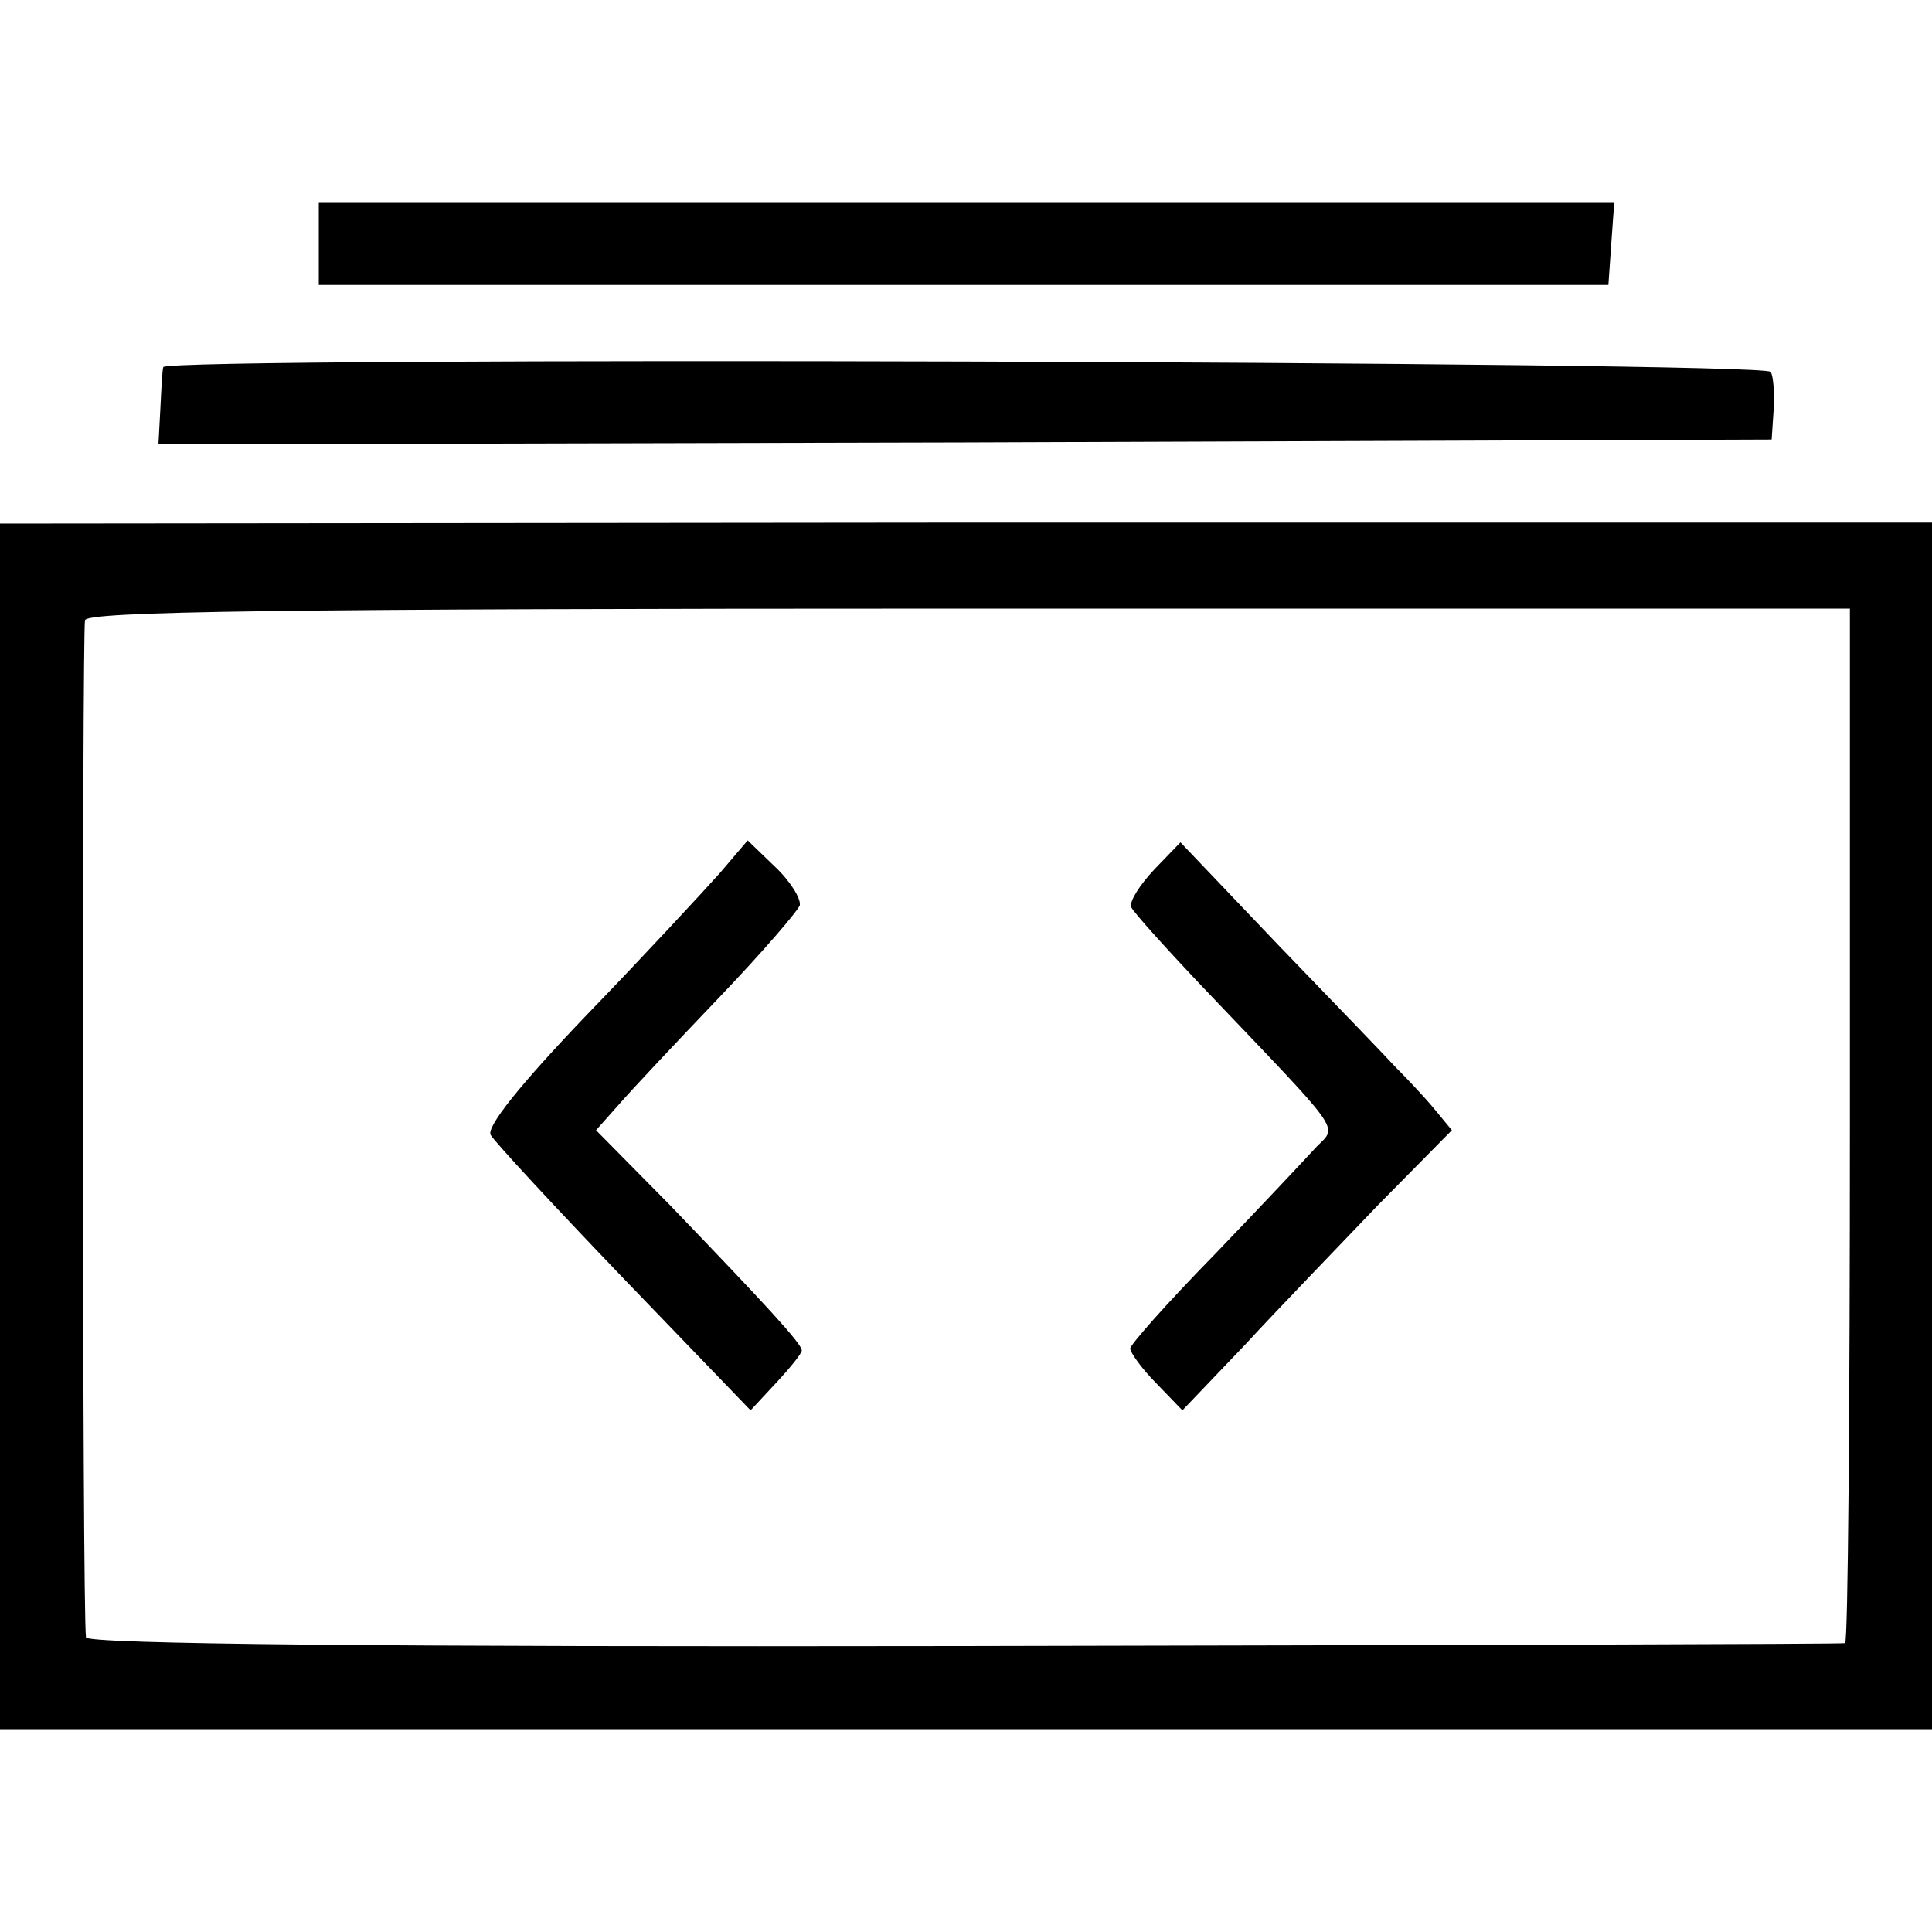
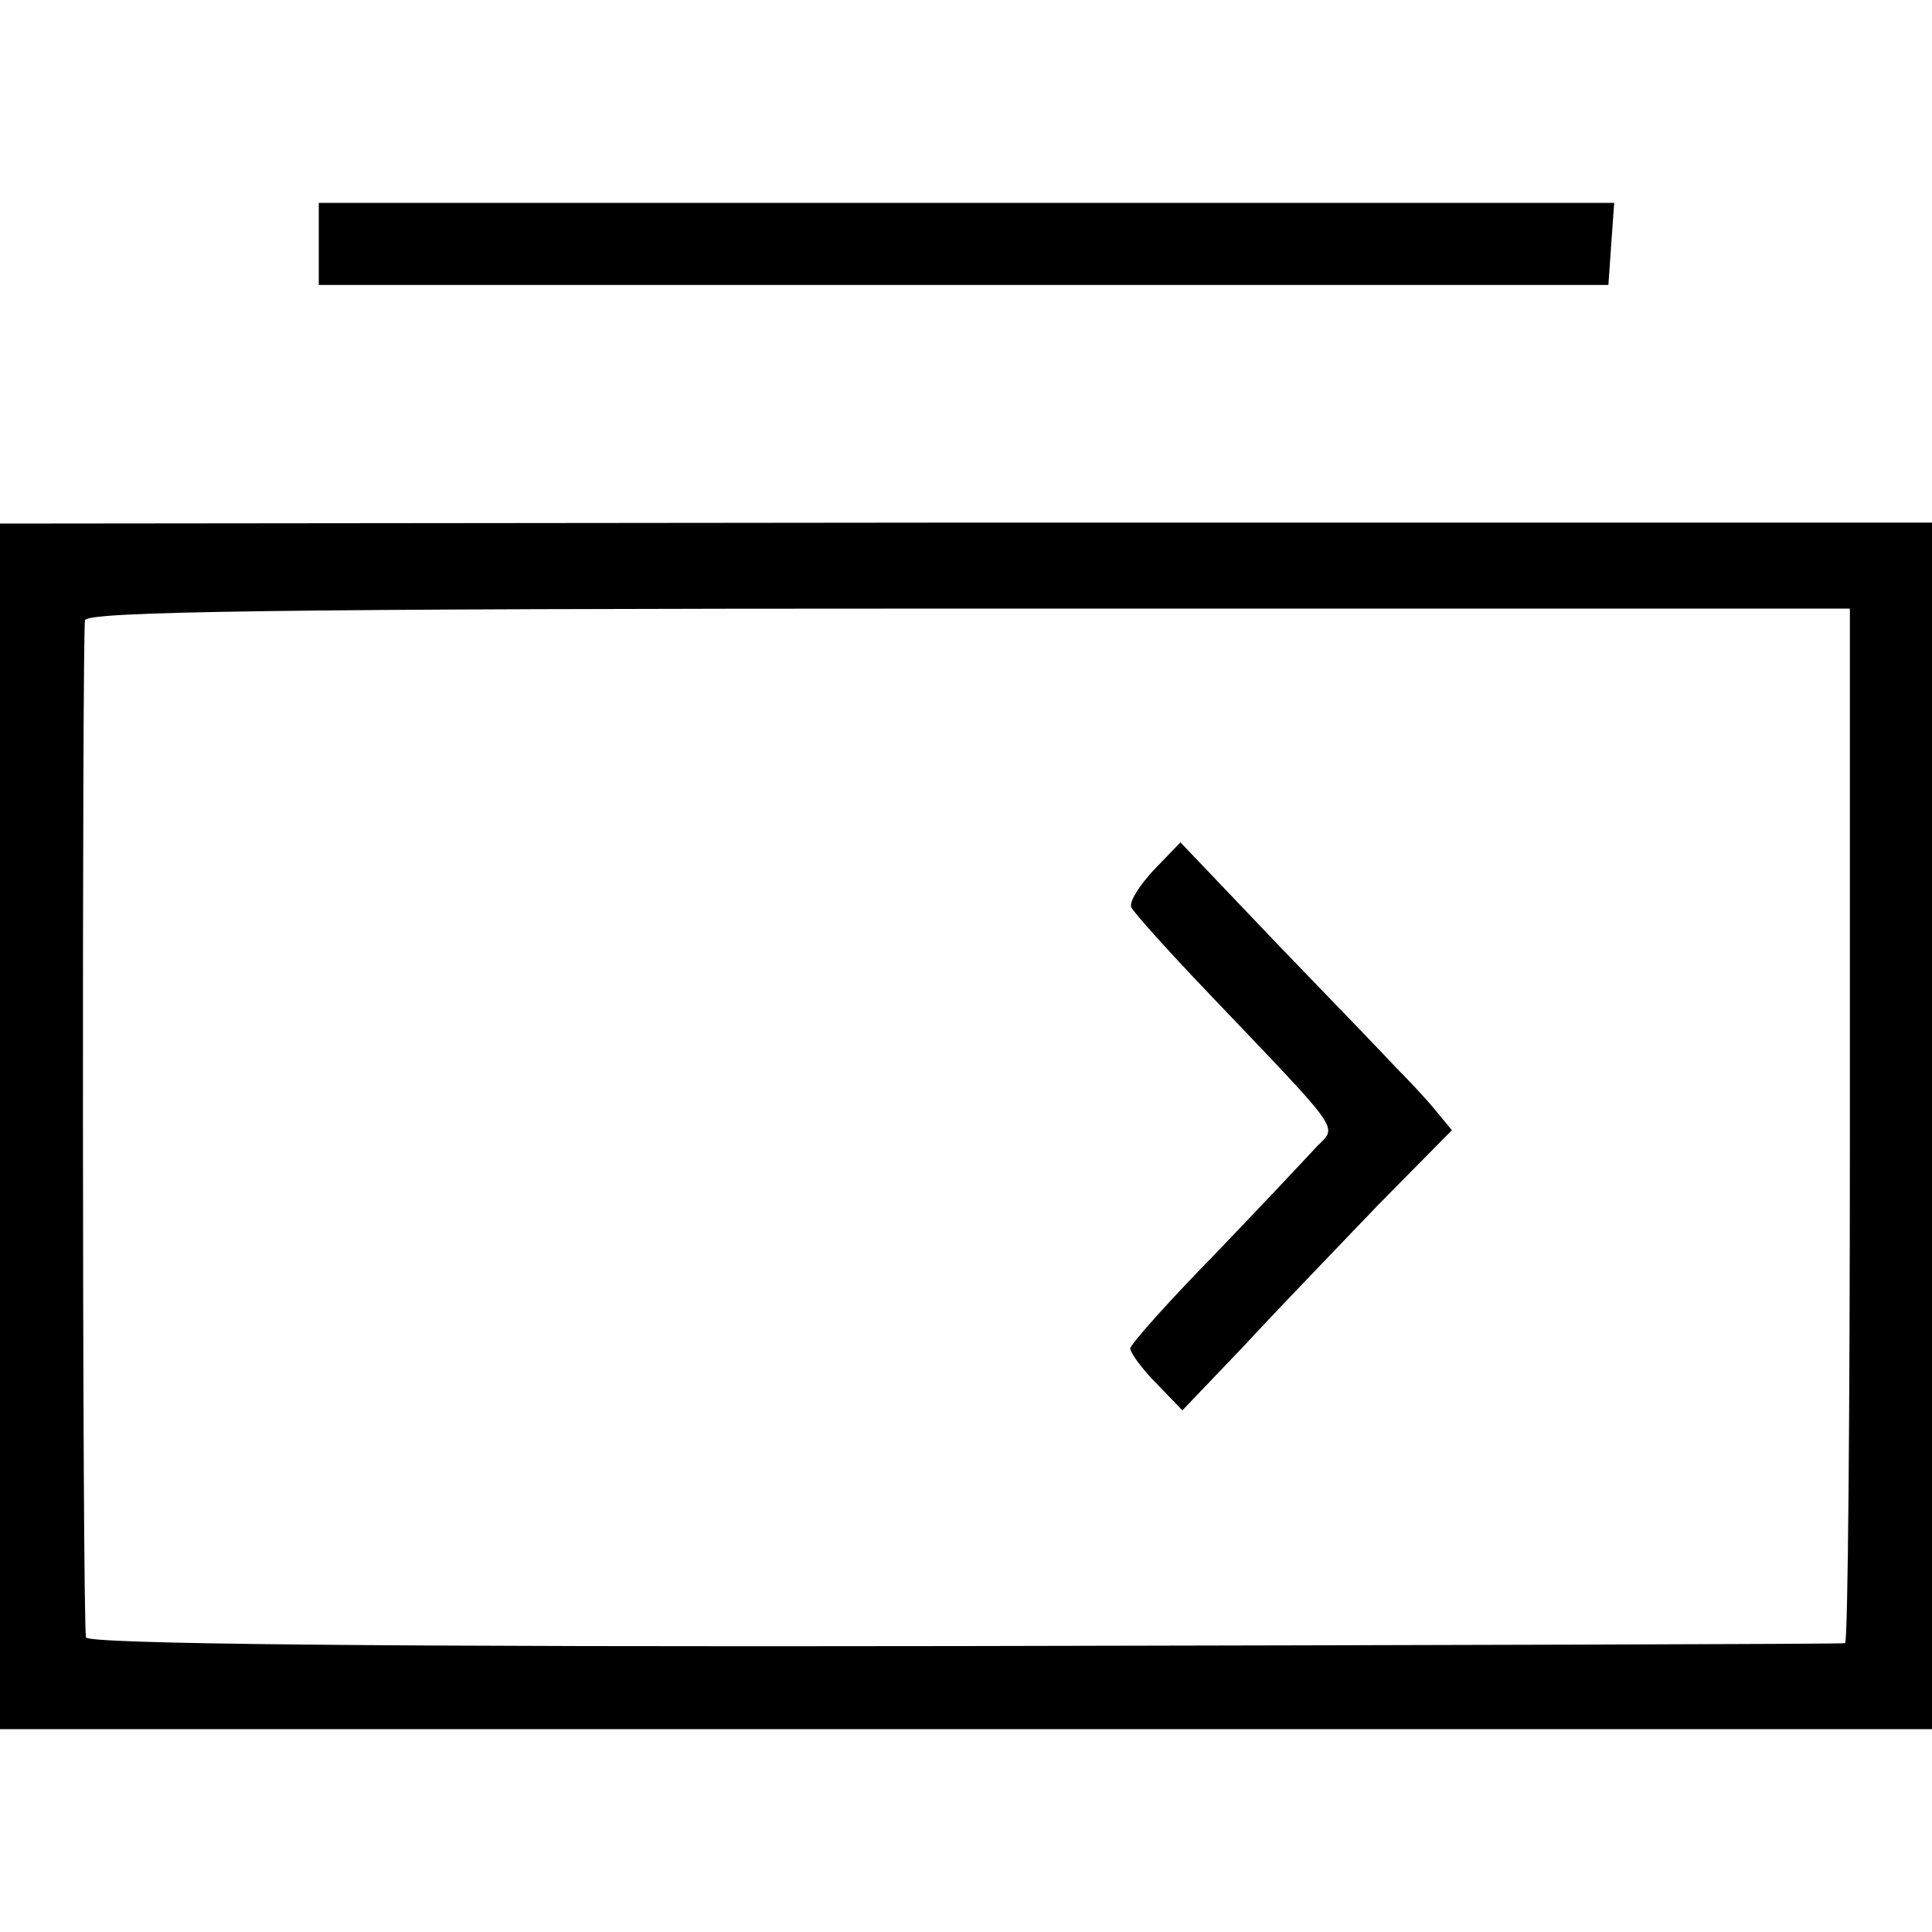
<svg xmlns="http://www.w3.org/2000/svg" version="1.0" width="200pt" height="200pt" viewBox="0 0 200 200" preserveAspectRatio="xMidYMid meet">
  <g transform="translate(0,200) scale(0.1,-0.1)" fill="#000000" stroke="none">
    <path d="M330 1747 l0 -42 668 0 667 0 3 43 3 42 -670 0 -671 0 0 -43z" />
-     <path d="M169 1620 c-1 -3 -2 -22 -3 -43 l-2 -37 835 2 835 3 2 30 c1 17 0 35 -3 40 -3 11 -1662 16 -1664 5z" />
    <path d="M0 834 l0 -624 1000 0 1000 0 0 625 0 624 -1000 0 -1000 -1 0 -624z m1915 1 c0 -294 -2 -536 -5 -536 -3 -1 -413 -2 -913 -3 -598 -1 -907 2 -908 9 -4 30 -4 1042 -1 1053 3 9 195 12 916 12 l911 0 0 -535z" />
-     <path d="M745 1096 c-17 -19 -78 -85 -137 -146 -70 -73 -105 -117 -100 -125 4 -7 66 -74 138 -149 l131 -136 26 28 c15 16 27 31 27 34 0 7 -37 47 -137 151 l-76 77 24 27 c13 15 60 65 104 111 44 46 81 89 83 95 1 7 -10 25 -26 40 l-28 27 -29 -34z" />
    <path d="M1195 1100 c-15 -16 -26 -33 -24 -39 2 -5 38 -45 79 -88 141 -148 135 -138 113 -160 -10 -11 -57 -61 -105 -111 -49 -50 -88 -94 -88 -98 0 -4 12 -21 27 -36 l27 -28 64 67 c35 38 98 103 139 146 l76 77 -19 23 c-10 12 -28 31 -39 42 -11 12 -66 69 -122 127 l-101 106 -27 -28z" />
  </g>
</svg>